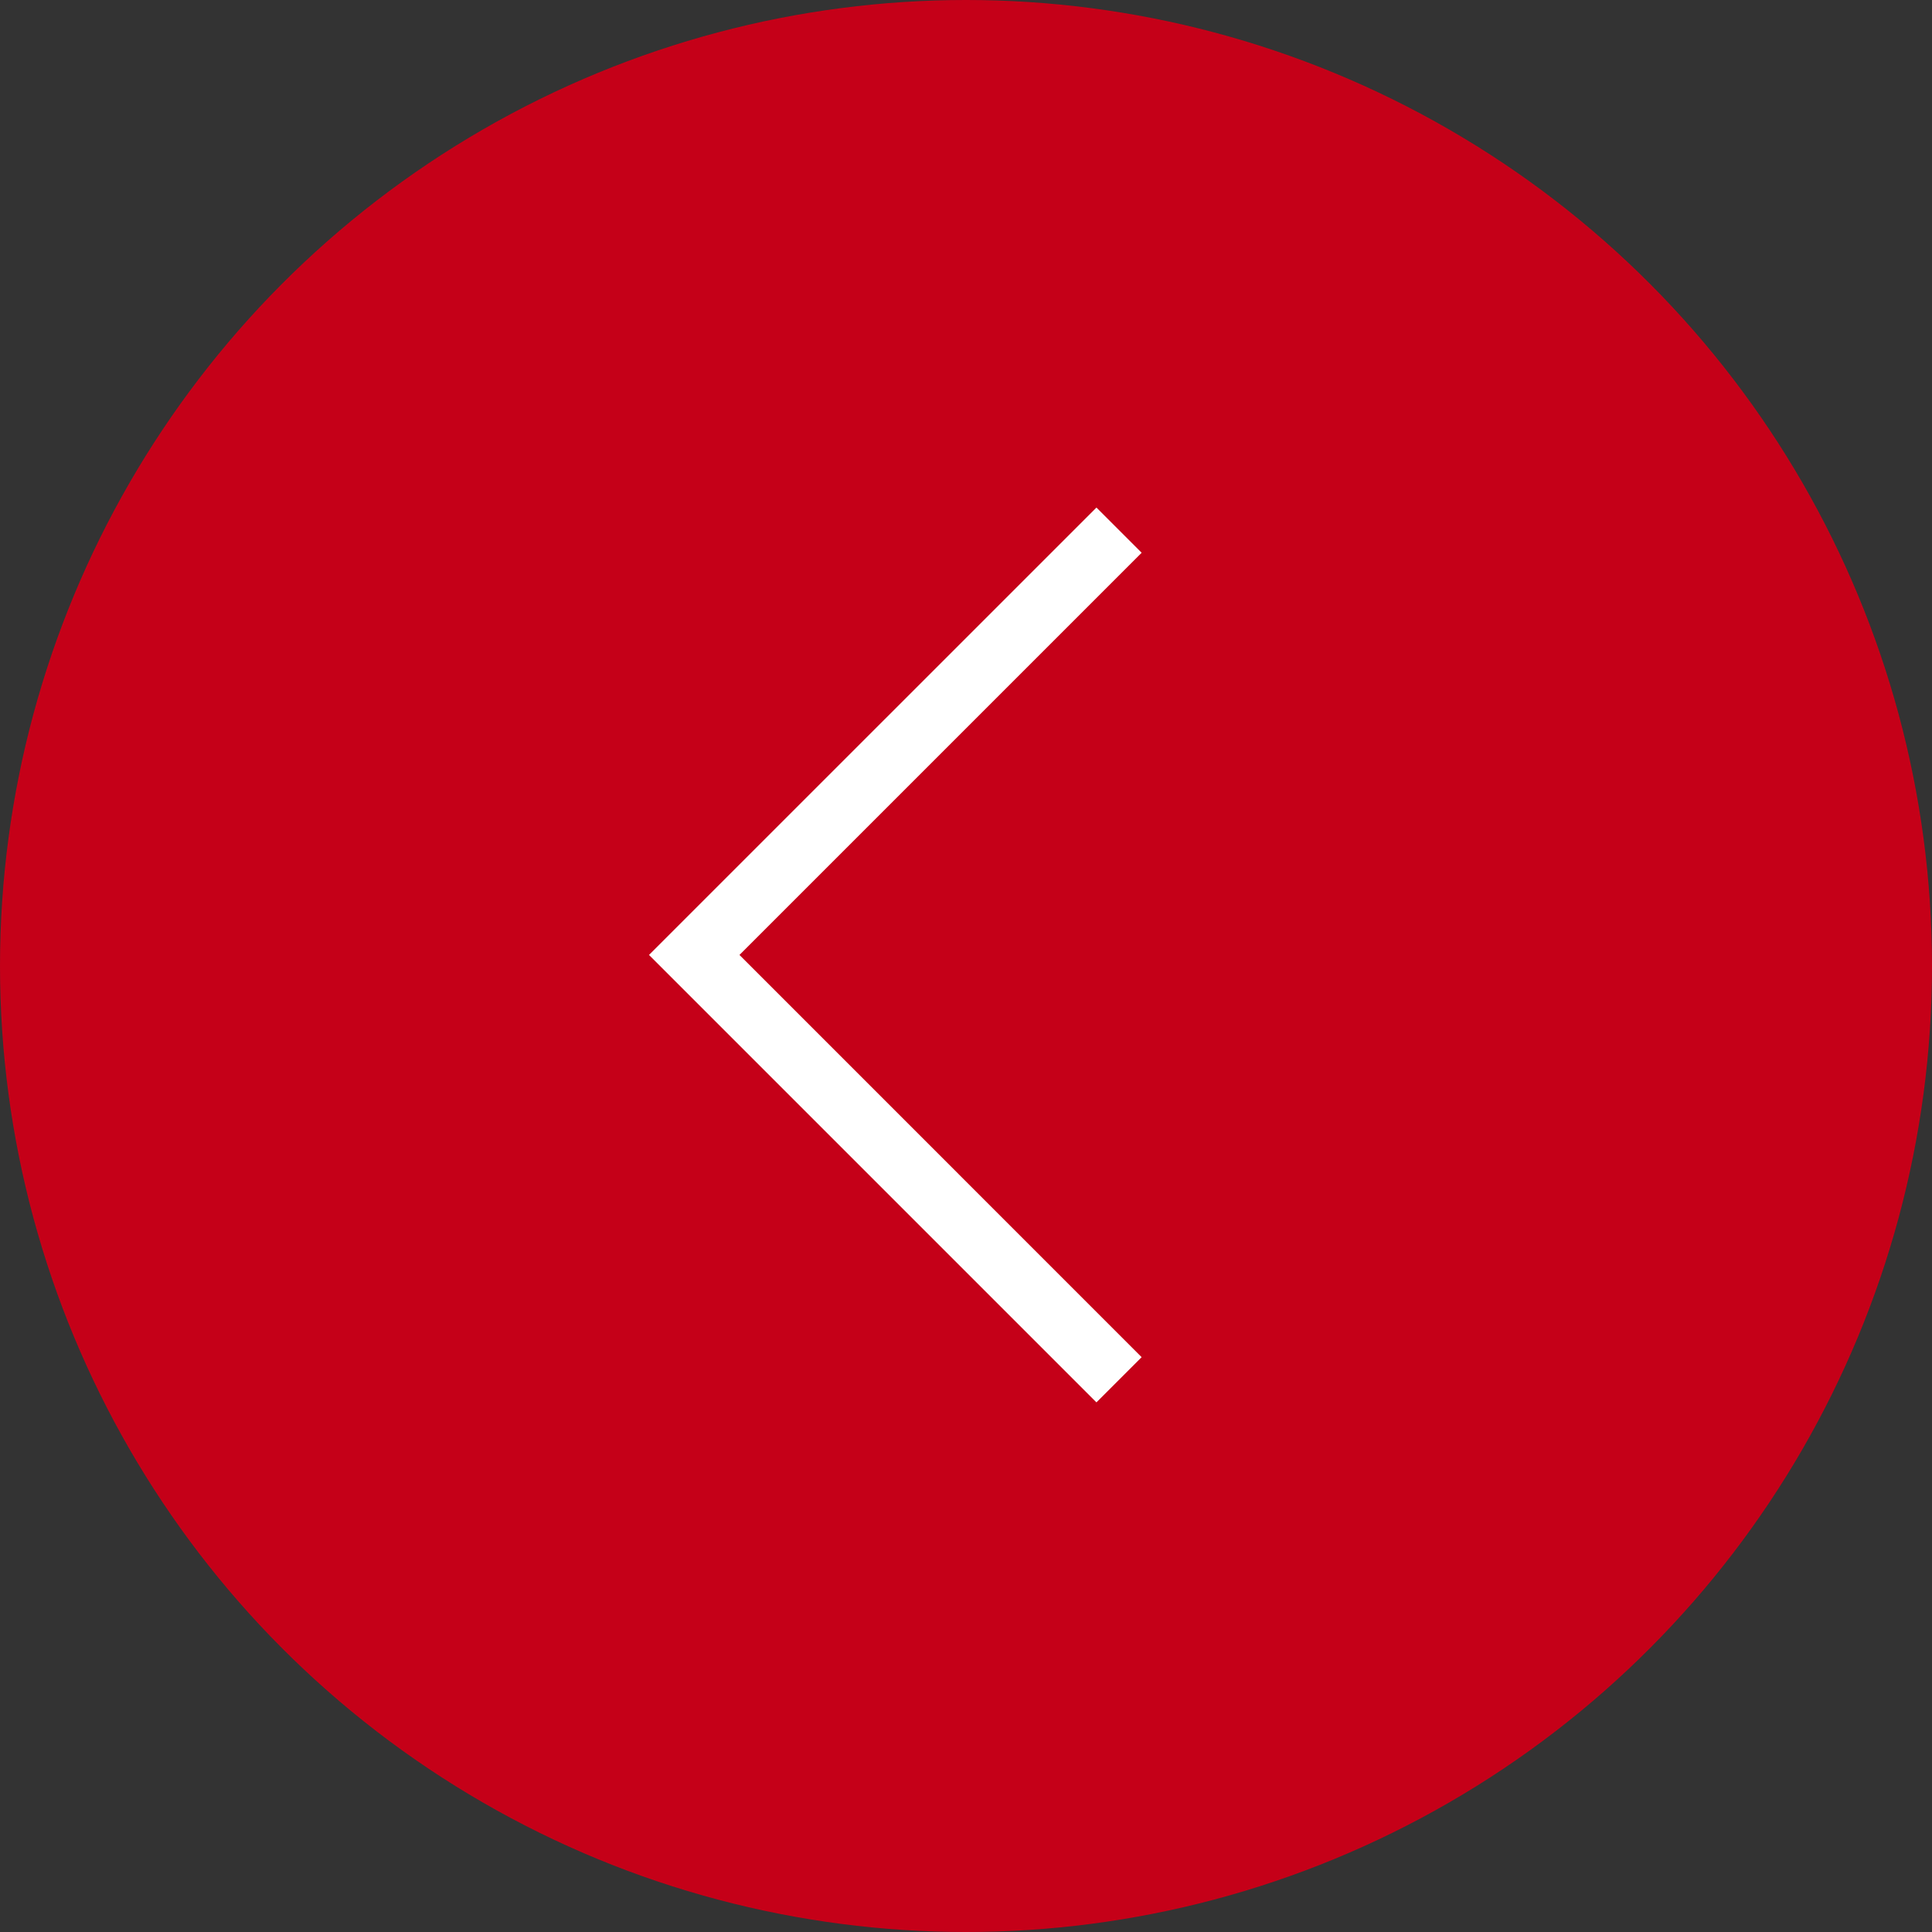
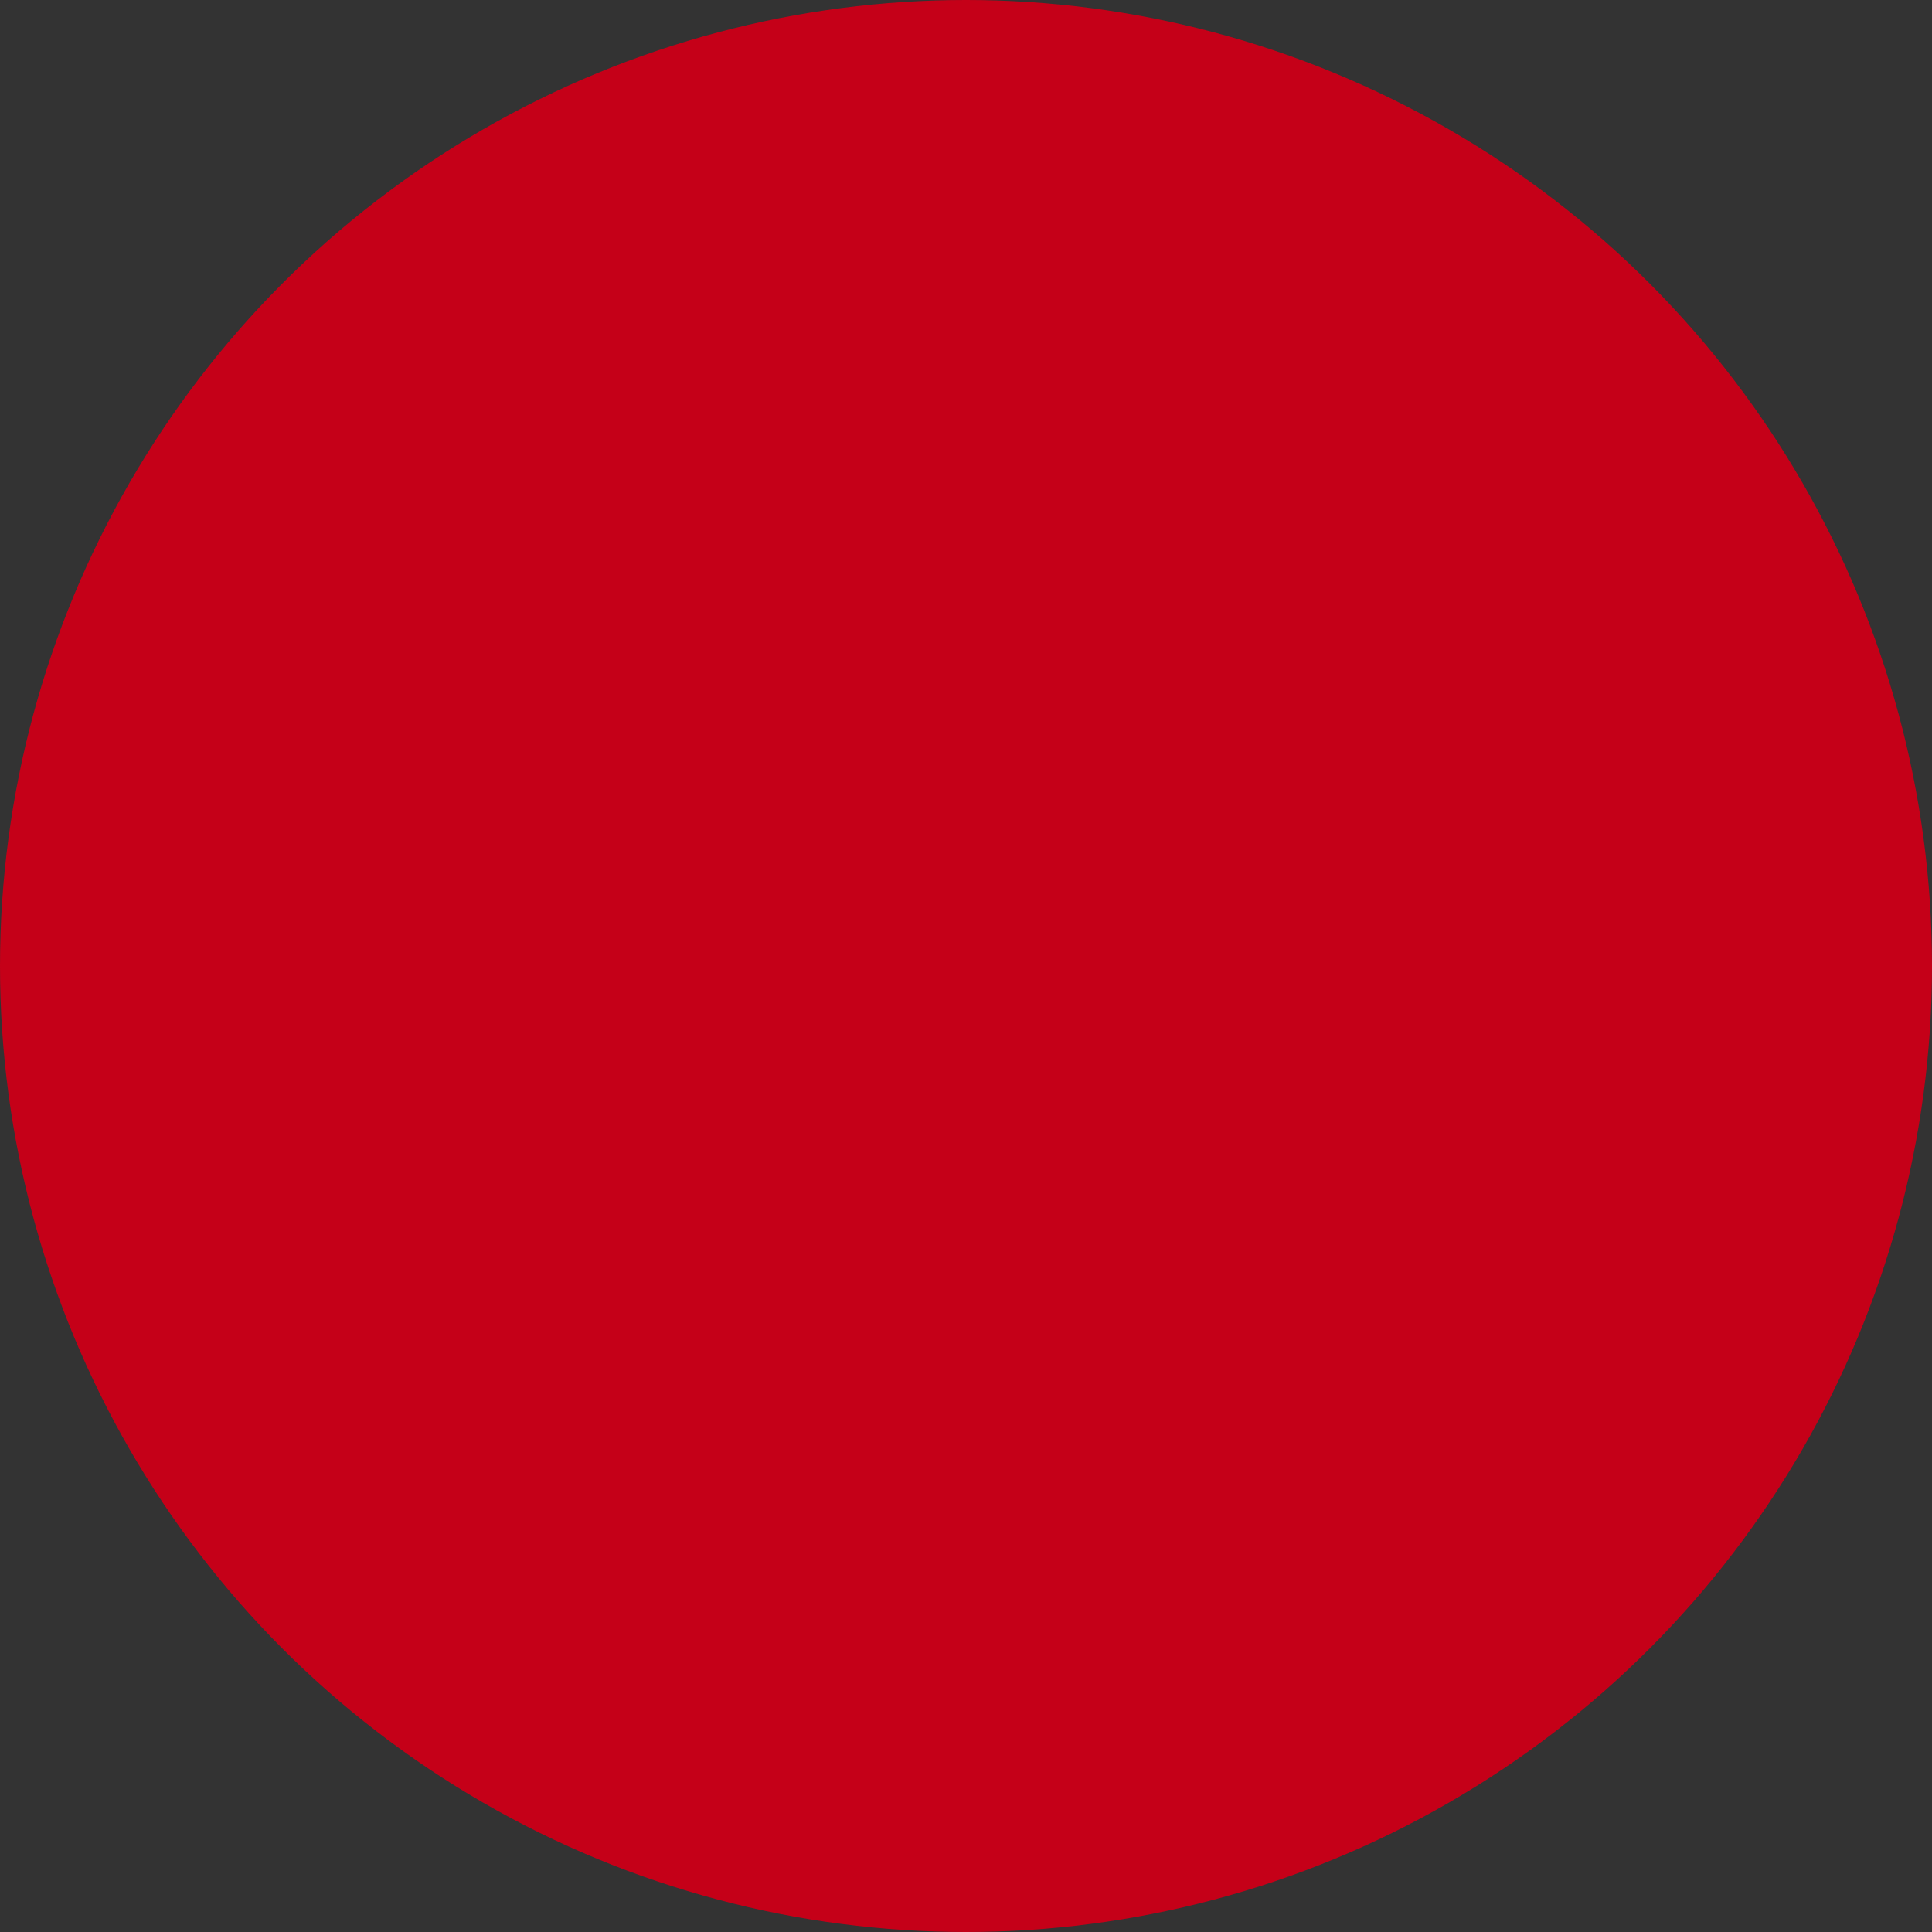
<svg xmlns="http://www.w3.org/2000/svg" width="66" height="66" viewBox="0 0 66 66">
  <rect x="0" y="0" width="66" height="66" fill="#333333" stroke="none" />
  <g id="グループ_215" data-name="グループ 215" transform="translate(-111 -290)">
    <circle id="楕円形_12" data-name="楕円形 12" cx="33" cy="33" r="33" transform="translate(111 290)" fill="#c50018" />
-     <path id="パス_10" data-name="パス 10" d="M1.544,0,0,1.544,13.739,15.285,0,29.024l1.544,1.544L16.829,15.285Z" transform="translate(150 337.907) rotate(180)" fill="#fff" />
  </g>
</svg>